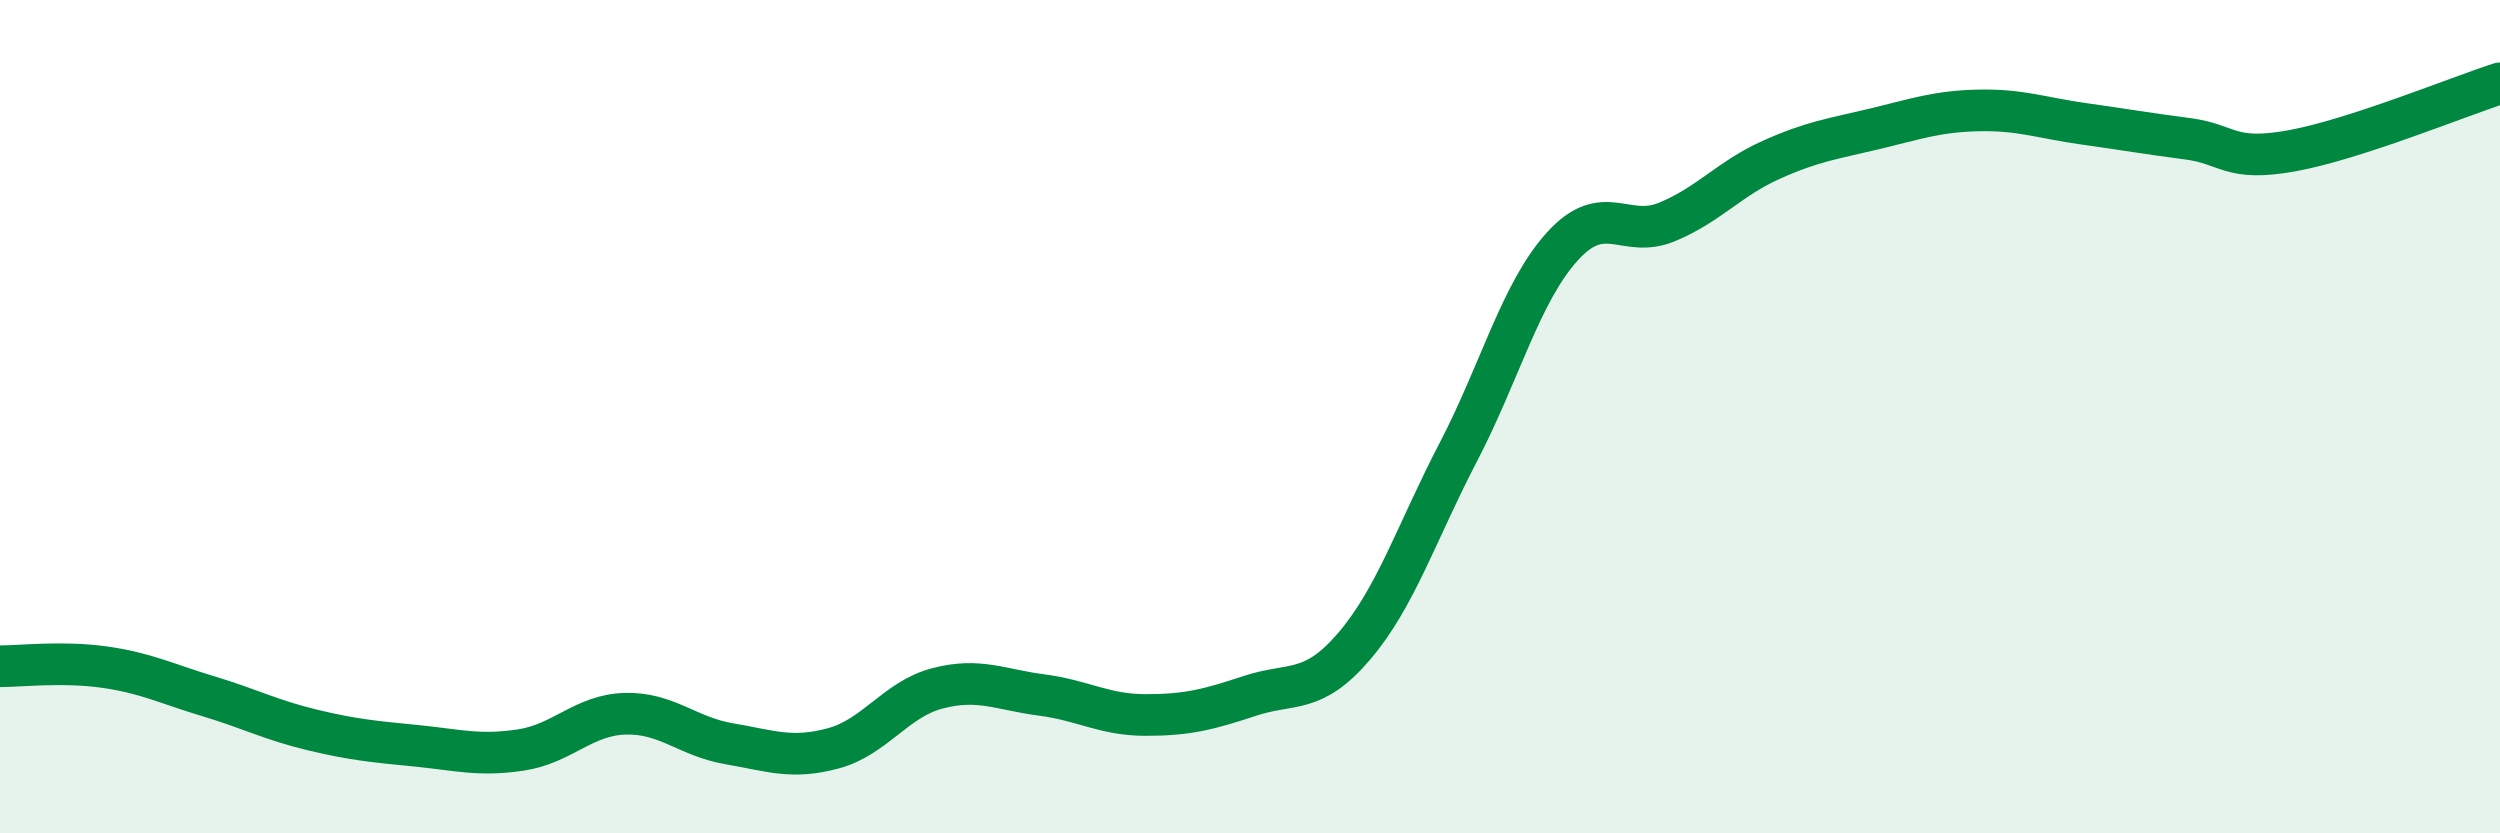
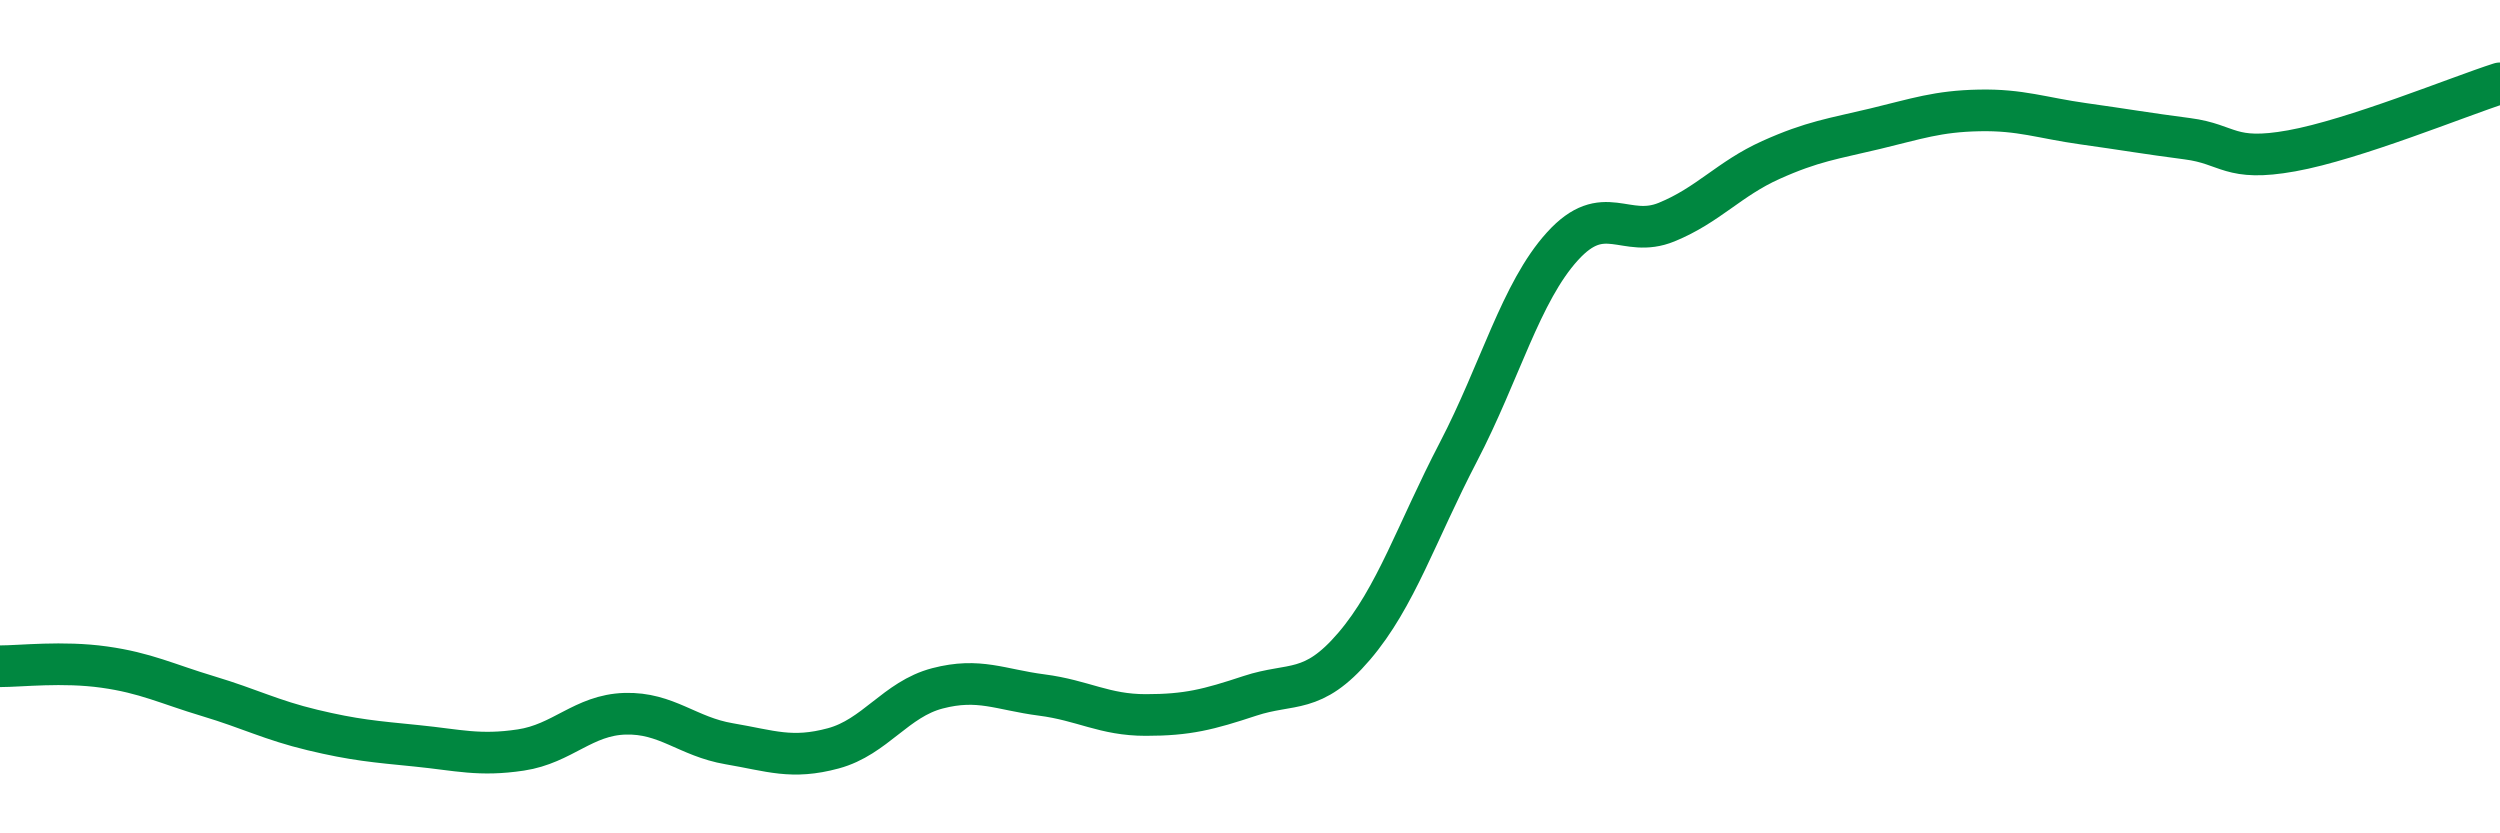
<svg xmlns="http://www.w3.org/2000/svg" width="60" height="20" viewBox="0 0 60 20">
-   <path d="M 0,15.99 C 0.5,15.99 1.5,15.87 2.5,16.01 C 3.5,16.15 4,16.41 5,16.71 C 6,17.01 6.5,17.28 7.5,17.52 C 8.5,17.76 9,17.8 10,17.9 C 11,18 11.5,18.15 12.5,18 C 13.5,17.85 14,17.16 15,17.13 C 16,17.1 16.5,17.68 17.5,17.85 C 18.5,18.02 19,18.23 20,17.96 C 21,17.69 21.5,16.78 22.5,16.52 C 23.5,16.26 24,16.55 25,16.68 C 26,16.81 26.5,17.16 27.5,17.16 C 28.5,17.16 29,17.03 30,16.7 C 31,16.37 31.5,16.68 32.5,15.51 C 33.5,14.34 34,12.77 35,10.85 C 36,8.93 36.5,7.01 37.5,5.91 C 38.5,4.81 39,5.74 40,5.33 C 41,4.92 41.5,4.29 42.5,3.84 C 43.5,3.39 44,3.33 45,3.09 C 46,2.85 46.5,2.67 47.5,2.65 C 48.5,2.63 49,2.83 50,2.97 C 51,3.11 51.5,3.2 52.5,3.33 C 53.5,3.46 53.5,3.89 55,3.62 C 56.5,3.35 59,2.32 60,2L60 20L0 20Z" fill="#008740" opacity="0.1" stroke-linecap="round" stroke-linejoin="round" />
  <path d="M 0,15.99 C 0.5,15.99 1.5,15.87 2.5,16.01 C 3.5,16.15 4,16.41 5,16.71 C 6,17.01 6.5,17.28 7.5,17.52 C 8.5,17.76 9,17.8 10,17.9 C 11,18 11.5,18.15 12.5,18 C 13.5,17.85 14,17.16 15,17.13 C 16,17.1 16.5,17.68 17.5,17.85 C 18.5,18.02 19,18.23 20,17.96 C 21,17.69 21.5,16.78 22.5,16.52 C 23.5,16.26 24,16.55 25,16.68 C 26,16.81 26.5,17.16 27.5,17.16 C 28.5,17.16 29,17.03 30,16.7 C 31,16.37 31.5,16.68 32.5,15.51 C 33.5,14.34 34,12.77 35,10.85 C 36,8.93 36.5,7.01 37.5,5.91 C 38.5,4.81 39,5.74 40,5.33 C 41,4.92 41.5,4.29 42.5,3.84 C 43.5,3.39 44,3.33 45,3.09 C 46,2.85 46.5,2.67 47.5,2.65 C 48.5,2.63 49,2.83 50,2.97 C 51,3.11 51.5,3.2 52.5,3.33 C 53.5,3.46 53.5,3.89 55,3.62 C 56.5,3.35 59,2.32 60,2" stroke="#008740" stroke-width="1" fill="none" stroke-linecap="round" stroke-linejoin="round" />
</svg>